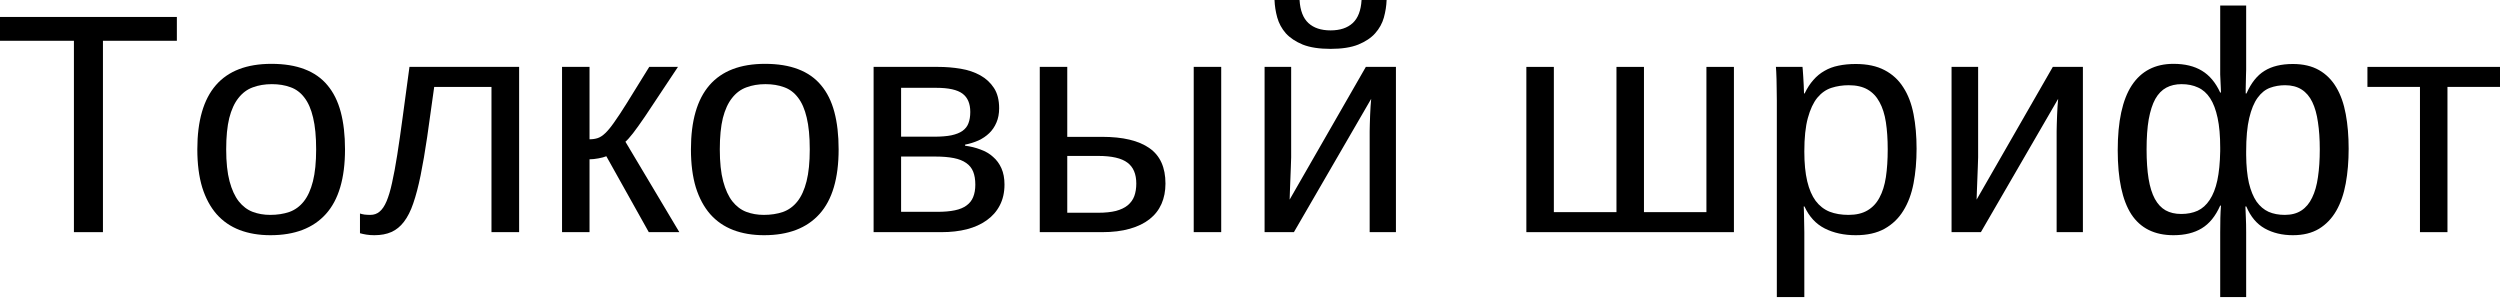
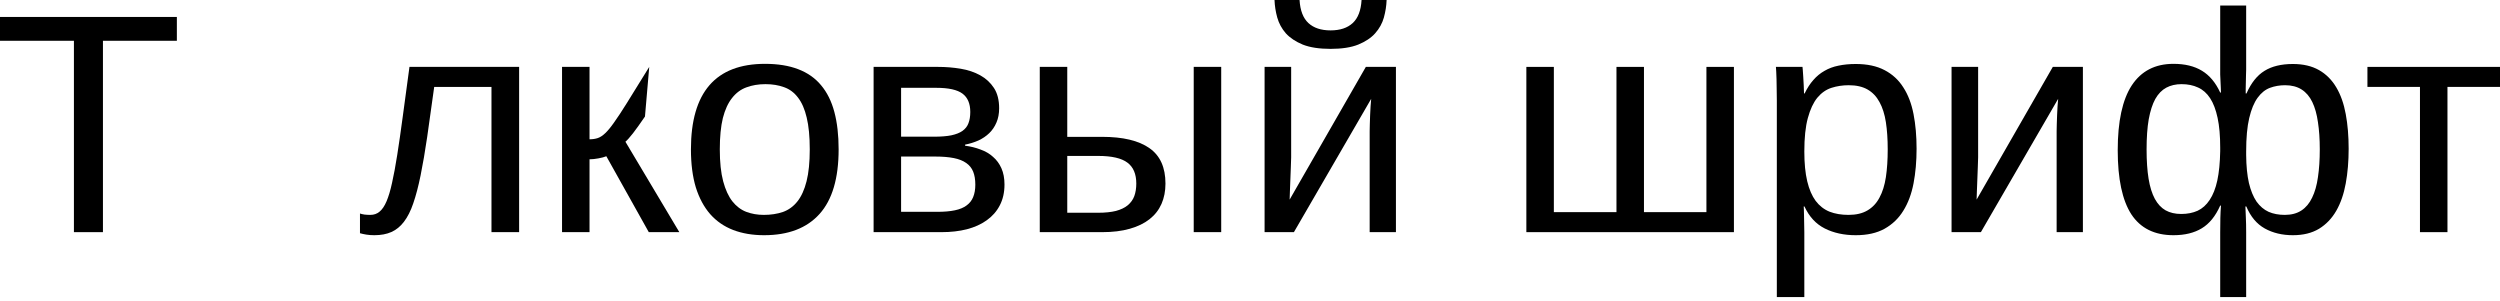
<svg xmlns="http://www.w3.org/2000/svg" width="682" height="82" viewBox="0 0 682 82" fill="none">
  <path d="M28.082 11.124V63.33H20.165V11.124H0V4.625H48.247V11.124H28.082Z" fill="black" />
-   <path d="M94.119 40.748C94.119 48.636 92.383 54.511 88.911 58.371C85.439 62.232 80.398 64.163 73.787 64.163C70.648 64.163 67.843 63.691 65.371 62.746C62.899 61.802 60.802 60.357 59.08 58.413C57.385 56.469 56.08 54.038 55.163 51.122C54.275 48.178 53.83 44.719 53.83 40.748C53.83 25.193 60.566 17.416 74.037 17.416C77.537 17.416 80.551 17.902 83.078 18.874C85.634 19.846 87.717 21.304 89.328 23.249C90.967 25.193 92.175 27.623 92.953 30.54C93.73 33.456 94.119 36.859 94.119 40.748ZM86.245 40.748C86.245 37.248 85.967 34.359 85.412 32.081C84.884 29.804 84.092 27.984 83.037 26.623C82.009 25.262 80.745 24.318 79.245 23.79C77.745 23.235 76.051 22.957 74.162 22.957C72.246 22.957 70.51 23.249 68.954 23.832C67.426 24.387 66.121 25.36 65.038 26.748C63.954 28.109 63.121 29.929 62.538 32.206C61.982 34.484 61.705 37.331 61.705 40.748C61.705 44.247 62.01 47.15 62.621 49.455C63.232 51.733 64.066 53.552 65.121 54.913C66.204 56.274 67.468 57.233 68.912 57.788C70.385 58.344 71.982 58.621 73.704 58.621C75.62 58.621 77.356 58.358 78.912 57.83C80.467 57.274 81.787 56.316 82.87 54.955C83.953 53.594 84.787 51.761 85.37 49.455C85.953 47.15 86.245 44.247 86.245 40.748Z" fill="black" />
  <path d="M134.075 63.33V23.707H118.451C117.757 28.818 117.118 33.373 116.535 37.373C115.951 41.345 115.354 44.831 114.743 47.83C114.132 50.83 113.465 53.372 112.743 55.455C112.049 57.51 111.202 59.191 110.202 60.496C109.229 61.774 108.091 62.705 106.785 63.288C105.48 63.871 103.924 64.163 102.119 64.163C101.313 64.163 100.577 64.107 99.911 63.996C99.244 63.885 98.674 63.76 98.202 63.621V58.246C98.508 58.358 98.924 58.455 99.452 58.538C99.98 58.594 100.508 58.621 101.036 58.621C102.008 58.621 102.841 58.33 103.535 57.746C104.258 57.163 104.896 56.219 105.452 54.913C106.007 53.608 106.507 51.927 106.952 49.872C107.424 47.789 107.896 45.247 108.368 42.247C108.841 39.248 109.341 35.776 109.868 31.831C110.396 27.859 111.007 23.332 111.702 18.249H141.616V63.33H134.075Z" fill="black" />
-   <path d="M153.324 18.249H160.823V37.998C161.657 37.998 162.407 37.887 163.073 37.664C163.74 37.442 164.434 36.984 165.157 36.289C165.879 35.595 166.684 34.609 167.573 33.331C168.49 32.054 169.615 30.345 170.948 28.207L177.114 18.249H184.947L175.948 31.79C174.698 33.623 173.614 35.137 172.698 36.331C171.781 37.498 171.087 38.275 170.615 38.664L185.322 63.33H176.989L165.407 42.622C164.879 42.845 164.157 43.039 163.24 43.206C162.351 43.372 161.546 43.456 160.823 43.456V63.33H153.324V18.249Z" fill="black" />
+   <path d="M153.324 18.249H160.823V37.998C161.657 37.998 162.407 37.887 163.073 37.664C163.74 37.442 164.434 36.984 165.157 36.289C165.879 35.595 166.684 34.609 167.573 33.331C168.49 32.054 169.615 30.345 170.948 28.207L177.114 18.249L175.948 31.79C174.698 33.623 173.614 35.137 172.698 36.331C171.781 37.498 171.087 38.275 170.615 38.664L185.322 63.33H176.989L165.407 42.622C164.879 42.845 164.157 43.039 163.24 43.206C162.351 43.372 161.546 43.456 160.823 43.456V63.33H153.324V18.249Z" fill="black" />
  <path d="M228.778 40.748C228.778 48.636 227.042 54.511 223.57 58.371C220.098 62.232 215.056 64.163 208.446 64.163C205.307 64.163 202.502 63.691 200.029 62.746C197.557 61.802 195.46 60.357 193.738 58.413C192.044 56.469 190.738 54.038 189.822 51.122C188.933 48.178 188.488 44.719 188.488 40.748C188.488 25.193 195.224 17.416 208.696 17.416C212.195 17.416 215.209 17.902 217.737 18.874C220.292 19.846 222.375 21.304 223.986 23.249C225.625 25.193 226.833 27.623 227.611 30.54C228.389 33.456 228.778 36.859 228.778 40.748ZM220.903 40.748C220.903 37.248 220.625 34.359 220.07 32.081C219.542 29.804 218.751 27.984 217.695 26.623C216.667 25.262 215.404 24.318 213.904 23.79C212.404 23.235 210.709 22.957 208.821 22.957C206.904 22.957 205.168 23.249 203.613 23.832C202.085 24.387 200.779 25.36 199.696 26.748C198.613 28.109 197.78 29.929 197.196 32.206C196.641 34.484 196.363 37.331 196.363 40.748C196.363 44.247 196.669 47.15 197.28 49.455C197.891 51.733 198.724 53.552 199.779 54.913C200.863 56.274 202.127 57.233 203.571 57.788C205.043 58.344 206.64 58.621 208.362 58.621C210.279 58.621 212.015 58.358 213.57 57.83C215.126 57.274 216.445 56.316 217.528 54.955C218.612 53.594 219.445 51.761 220.028 49.455C220.612 47.15 220.903 44.247 220.903 40.748Z" fill="black" />
  <path d="M255.901 18.249C258.012 18.249 260.067 18.416 262.067 18.749C264.067 19.082 265.845 19.679 267.4 20.54C268.956 21.401 270.206 22.554 271.15 23.998C272.094 25.443 272.567 27.29 272.567 29.54C272.567 31.012 272.317 32.318 271.817 33.456C271.345 34.567 270.692 35.526 269.859 36.331C269.025 37.137 268.039 37.803 266.9 38.331C265.762 38.831 264.553 39.206 263.276 39.456V39.748C264.775 39.942 266.178 40.289 267.484 40.789C268.817 41.261 269.956 41.928 270.9 42.789C271.872 43.622 272.636 44.664 273.192 45.914C273.747 47.164 274.025 48.636 274.025 50.33C274.025 52.497 273.594 54.399 272.733 56.038C271.9 57.649 270.72 58.996 269.192 60.08C267.692 61.163 265.887 61.982 263.776 62.538C261.692 63.066 259.387 63.33 256.859 63.33H238.319V18.249H255.901ZM245.818 57.788H255.651C257.568 57.788 259.179 57.649 260.484 57.371C261.817 57.094 262.887 56.649 263.692 56.038C264.526 55.427 265.123 54.663 265.484 53.747C265.873 52.802 266.067 51.677 266.067 50.372C266.067 48.983 265.873 47.803 265.484 46.831C265.095 45.858 264.456 45.067 263.567 44.456C262.706 43.844 261.581 43.4 260.192 43.122C258.804 42.845 257.123 42.706 255.151 42.706H245.818V57.788ZM245.818 23.957V37.289H254.818C256.707 37.289 258.276 37.164 259.526 36.914C260.804 36.637 261.817 36.234 262.567 35.706C263.345 35.151 263.887 34.456 264.192 33.623C264.526 32.762 264.692 31.734 264.692 30.54C264.692 28.262 263.984 26.596 262.567 25.54C261.151 24.485 258.762 23.957 255.401 23.957H245.818Z" fill="black" />
  <path d="M300.648 37.331C306.342 37.331 310.648 38.359 313.564 40.414C316.481 42.442 317.939 45.664 317.939 50.08C317.939 52.136 317.578 53.983 316.856 55.622C316.133 57.26 315.05 58.649 313.606 59.788C312.161 60.927 310.356 61.802 308.19 62.413C306.051 63.024 303.551 63.33 300.69 63.33H283.649V18.249H291.149V37.331H300.648ZM291.149 58.038H299.565C301.482 58.038 303.106 57.871 304.44 57.538C305.773 57.177 306.842 56.663 307.648 55.997C308.481 55.302 309.078 54.469 309.439 53.497C309.801 52.497 309.981 51.358 309.981 50.08C309.981 47.469 309.176 45.567 307.565 44.372C305.954 43.15 303.301 42.539 299.607 42.539H291.149V58.038ZM325.647 63.33V18.249H333.146V63.33H325.647Z" fill="black" />
  <path d="M352.228 18.249V42.914C352.228 43.553 352.201 44.414 352.145 45.497C352.117 46.553 352.076 47.65 352.02 48.789C351.992 49.928 351.951 51.011 351.895 52.038C351.867 53.066 351.84 53.872 351.812 54.455L372.602 18.249H380.81V63.33H373.644V35.831C373.644 35.303 373.658 34.651 373.685 33.873C373.713 33.067 373.741 32.248 373.769 31.415C373.824 30.581 373.866 29.776 373.894 28.998C373.949 28.193 374.005 27.512 374.061 26.957L352.978 63.33H344.979V18.249H352.228ZM362.978 13.332C359.895 13.332 357.367 12.944 355.395 12.166C353.451 11.36 351.909 10.333 350.77 9.083C349.659 7.805 348.881 6.375 348.437 4.791C347.993 3.18 347.743 1.583 347.687 0H354.52C354.687 2.861 355.492 4.958 356.937 6.291C358.381 7.625 360.395 8.291 362.978 8.291C365.561 8.291 367.575 7.625 369.019 6.291C370.463 4.958 371.269 2.861 371.436 0H378.269C378.213 1.583 377.963 3.18 377.519 4.791C377.074 6.375 376.283 7.805 375.144 9.083C374.033 10.333 372.491 11.36 370.519 12.166C368.575 12.944 366.061 13.332 362.978 13.332Z" fill="black" />
  <path d="M416.391 63.33V18.249H423.891V57.871H440.973V18.249H448.473V57.871H465.513V18.249H473.013V63.33H416.391Z" fill="black" />
  <path d="M522.843 40.581C522.843 43.997 522.565 47.15 522.01 50.039C521.454 52.927 520.524 55.413 519.218 57.496C517.941 59.58 516.232 61.218 514.094 62.413C511.983 63.579 509.372 64.163 506.261 64.163C503.039 64.163 500.219 63.552 497.803 62.33C495.386 61.107 493.539 59.108 492.262 56.33H492.053C492.081 56.385 492.095 56.635 492.095 57.08C492.123 57.524 492.137 58.08 492.137 58.746C492.164 59.413 492.178 60.163 492.178 60.996C492.206 61.802 492.22 62.607 492.22 63.413V81.037H484.72V27.457C484.72 26.373 484.707 25.332 484.679 24.332C484.679 23.332 484.665 22.429 484.637 21.624C484.609 20.79 484.582 20.082 484.554 19.499C484.526 18.916 484.498 18.499 484.47 18.249H491.72C491.748 18.332 491.776 18.624 491.803 19.124C491.859 19.624 491.901 20.235 491.928 20.957C491.984 21.651 492.025 22.401 492.053 23.207C492.109 24.012 492.137 24.776 492.137 25.498H492.303C492.998 24.054 493.789 22.832 494.678 21.832C495.567 20.804 496.581 19.971 497.72 19.332C498.858 18.666 500.122 18.193 501.511 17.916C502.928 17.61 504.511 17.457 506.261 17.457C509.372 17.457 511.983 18.013 514.094 19.124C516.232 20.235 517.941 21.804 519.218 23.832C520.524 25.832 521.454 28.262 522.01 31.123C522.565 33.956 522.843 37.109 522.843 40.581ZM514.969 40.748C514.969 37.97 514.802 35.498 514.469 33.331C514.135 31.165 513.552 29.331 512.719 27.832C511.913 26.332 510.83 25.193 509.469 24.415C508.108 23.637 506.4 23.249 504.344 23.249C502.678 23.249 501.108 23.485 499.636 23.957C498.164 24.429 496.872 25.332 495.761 26.665C494.678 27.998 493.817 29.845 493.178 32.206C492.539 34.54 492.22 37.581 492.22 41.331C492.22 44.525 492.484 47.233 493.012 49.455C493.539 51.65 494.303 53.427 495.303 54.788C496.331 56.149 497.595 57.135 499.095 57.746C500.594 58.33 502.317 58.621 504.261 58.621C506.344 58.621 508.066 58.219 509.427 57.413C510.816 56.608 511.913 55.441 512.719 53.913C513.552 52.386 514.135 50.525 514.469 48.33C514.802 46.108 514.969 43.581 514.969 40.748Z" fill="black" />
  <path d="M539.634 18.249V42.914C539.634 43.553 539.606 44.414 539.55 45.497C539.523 46.553 539.481 47.65 539.425 48.789C539.398 49.928 539.356 51.011 539.3 52.038C539.273 53.066 539.245 53.872 539.217 54.455L560.007 18.249H568.215V63.33H561.049V35.831C561.049 35.303 561.063 34.651 561.091 33.873C561.118 33.067 561.146 32.248 561.174 31.415C561.23 30.581 561.271 29.776 561.299 28.998C561.355 28.193 561.41 27.512 561.466 26.957L540.384 63.33H532.384V18.249H539.634Z" fill="black" />
  <path d="M640.711 40.581C640.711 43.997 640.447 47.15 639.919 50.039C639.392 52.927 638.53 55.413 637.336 57.496C636.142 59.58 634.572 61.218 632.628 62.413C630.684 63.579 628.309 64.163 625.503 64.163C622.587 64.163 620.032 63.552 617.837 62.33C615.643 61.107 613.963 59.108 612.796 56.33H612.546C612.601 57.302 612.643 58.33 612.671 59.413C612.727 60.468 612.754 61.802 612.754 63.413V81.037H605.671V63.413C605.671 61.913 605.685 60.593 605.713 59.455C605.741 58.316 605.796 57.191 605.88 56.08H605.671C604.394 58.969 602.713 61.038 600.63 62.288C598.575 63.538 596.005 64.163 592.922 64.163C587.756 64.163 583.923 62.26 581.423 58.455C578.951 54.622 577.715 48.803 577.715 40.998C577.715 33.109 578.992 27.207 581.548 23.29C584.131 19.374 587.922 17.416 592.922 17.416C596.033 17.416 598.616 18.041 600.672 19.291C602.755 20.54 604.421 22.526 605.671 25.248H605.88C605.88 24.971 605.866 24.554 605.838 23.998C605.81 23.415 605.782 22.804 605.755 22.165C605.727 21.526 605.699 20.915 605.671 20.332C605.671 19.749 605.671 19.291 605.671 18.957V1.5H612.754V18.999C612.754 19.304 612.74 19.763 612.713 20.374C612.713 20.957 612.699 21.582 612.671 22.249C612.671 22.887 612.657 23.512 612.629 24.123C612.629 24.707 612.629 25.165 612.629 25.498H612.838C614.115 22.61 615.754 20.554 617.754 19.332C619.754 18.082 622.337 17.457 625.503 17.457C628.309 17.457 630.684 18.013 632.628 19.124C634.572 20.235 636.142 21.804 637.336 23.832C638.53 25.832 639.392 28.262 639.919 31.123C640.447 33.956 640.711 37.109 640.711 40.581ZM585.589 40.748C585.589 43.858 585.77 46.525 586.131 48.747C586.492 50.969 587.061 52.802 587.839 54.247C588.617 55.663 589.589 56.705 590.756 57.371C591.95 58.038 593.38 58.371 595.047 58.371C596.714 58.371 598.2 58.08 599.505 57.496C600.811 56.885 601.908 55.899 602.797 54.538C603.713 53.177 604.408 51.413 604.88 49.247C605.352 47.053 605.616 44.386 605.671 41.248V40.248C605.671 37.053 605.435 34.359 604.963 32.165C604.491 29.943 603.81 28.151 602.922 26.79C602.033 25.429 600.936 24.457 599.63 23.873C598.325 23.262 596.825 22.957 595.13 22.957C593.547 22.957 592.158 23.276 590.964 23.915C589.77 24.554 588.77 25.582 587.964 26.998C587.186 28.415 586.589 30.262 586.173 32.54C585.784 34.789 585.589 37.526 585.589 40.748ZM632.836 40.748C632.836 37.97 632.67 35.498 632.336 33.331C632.031 31.165 631.517 29.331 630.795 27.832C630.073 26.332 629.101 25.193 627.878 24.415C626.656 23.637 625.156 23.249 623.379 23.249C621.906 23.249 620.532 23.485 619.254 23.957C617.976 24.429 616.851 25.332 615.879 26.665C614.907 27.998 614.143 29.845 613.588 32.206C613.032 34.54 612.754 37.581 612.754 41.331V42.289C612.782 45.289 613.032 47.83 613.504 49.914C614.004 51.997 614.699 53.691 615.587 54.997C616.504 56.274 617.601 57.205 618.879 57.788C620.157 58.344 621.629 58.621 623.295 58.621C625.101 58.621 626.614 58.219 627.837 57.413C629.059 56.608 630.031 55.441 630.753 53.913C631.503 52.386 632.031 50.525 632.336 48.33C632.67 46.108 632.836 43.581 632.836 40.748Z" fill="black" />
  <path d="M645.836 18.249H682V23.707H667.668V63.33H660.168V23.707H645.836V18.249Z" fill="black" />
</svg>